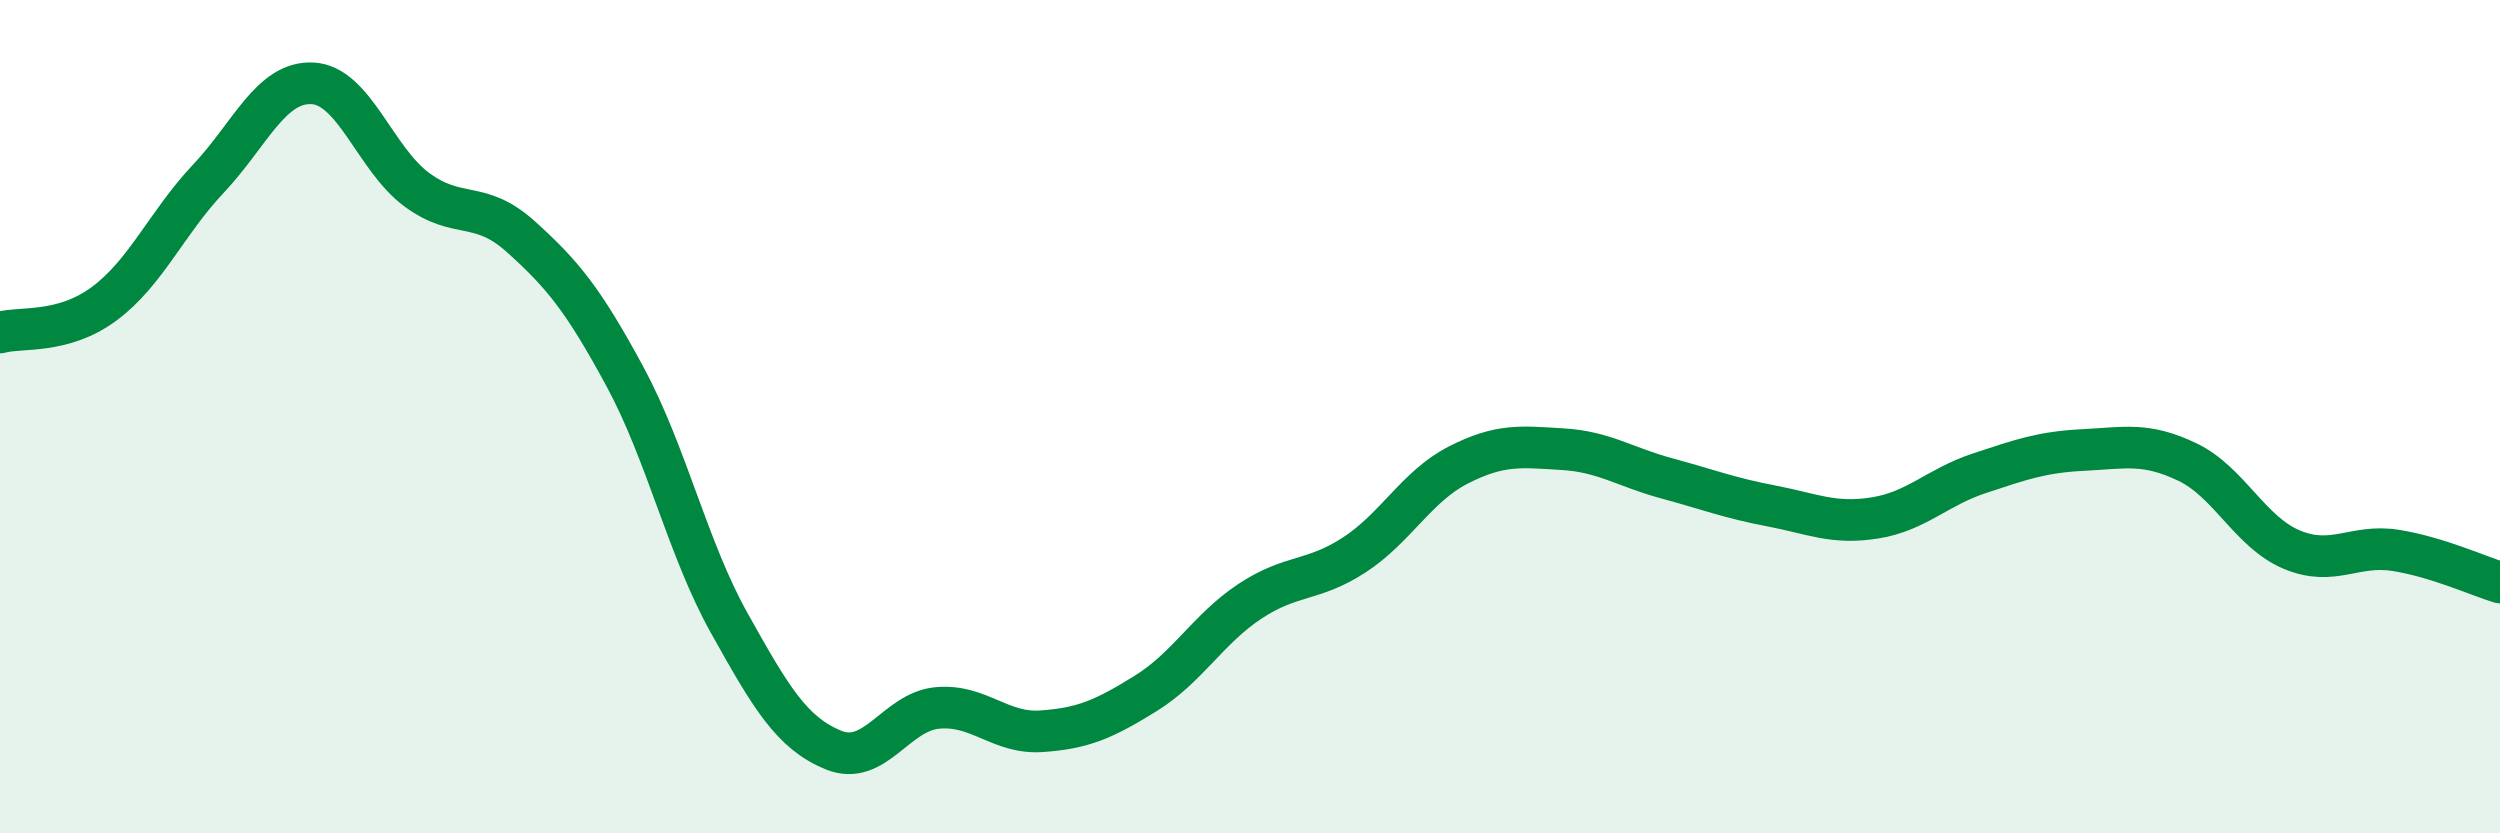
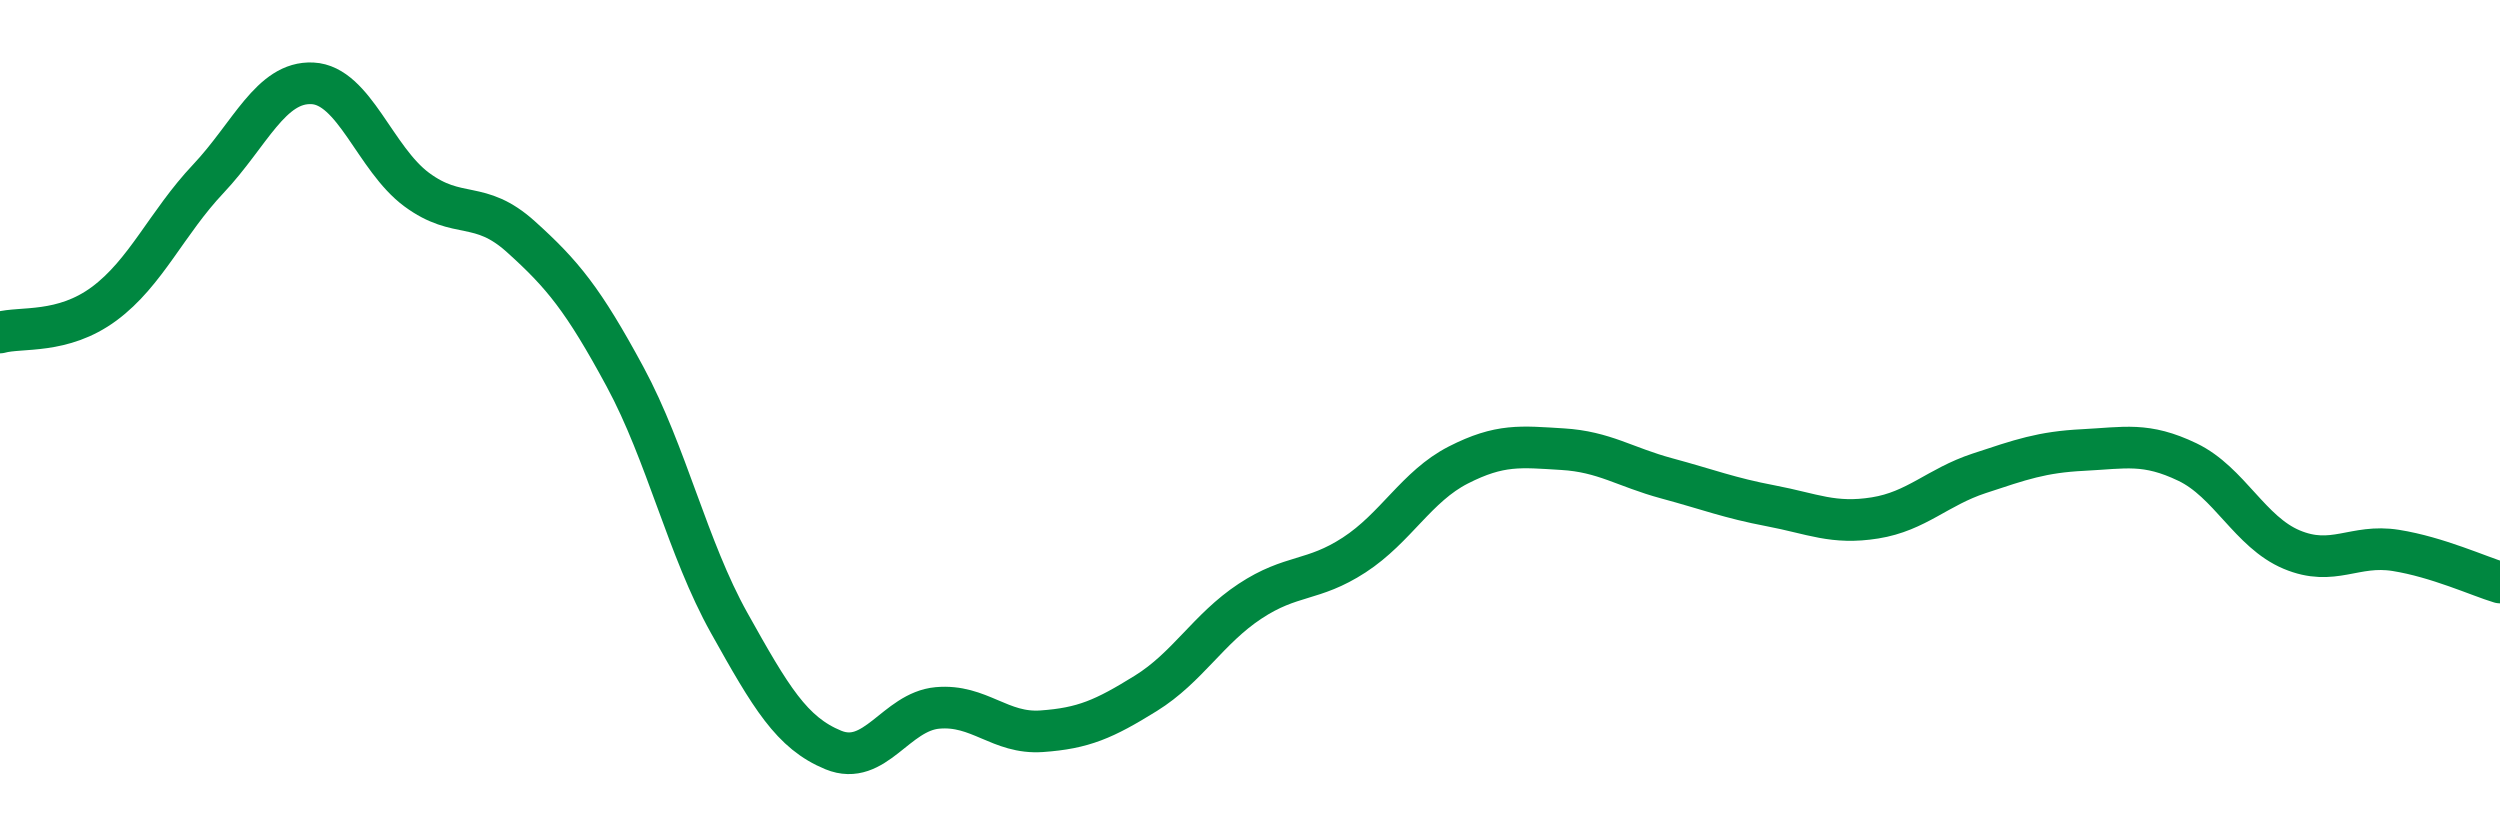
<svg xmlns="http://www.w3.org/2000/svg" width="60" height="20" viewBox="0 0 60 20">
-   <path d="M 0,7.98 C 0.5,7.84 1.5,8.03 2.5,7.29 C 3.5,6.55 4,5.35 5,4.29 C 6,3.23 6.5,1.95 7.5,2 C 8.5,2.05 9,3.81 10,4.55 C 11,5.29 11.5,4.78 12.5,5.68 C 13.5,6.58 14,7.19 15,9.04 C 16,10.89 16.5,13.16 17.5,14.95 C 18.5,16.74 19,17.59 20,18 C 21,18.41 21.5,17.08 22.5,16.99 C 23.5,16.9 24,17.62 25,17.55 C 26,17.48 26.5,17.26 27.5,16.64 C 28.5,16.02 29,15.09 30,14.43 C 31,13.77 31.5,13.97 32.5,13.32 C 33.5,12.67 34,11.67 35,11.16 C 36,10.65 36.5,10.72 37.5,10.78 C 38.5,10.84 39,11.21 40,11.48 C 41,11.75 41.5,11.95 42.5,12.14 C 43.5,12.33 44,12.59 45,12.43 C 46,12.27 46.5,11.69 47.5,11.36 C 48.5,11.03 49,10.85 50,10.8 C 51,10.75 51.5,10.61 52.5,11.09 C 53.5,11.57 54,12.77 55,13.19 C 56,13.61 56.5,13.05 57.5,13.21 C 58.5,13.37 59.5,13.83 60,13.98L60 20L0 20Z" fill="#008740" opacity="0.1" stroke-linecap="round" stroke-linejoin="round" />
  <path d="M 0,7.98 C 0.5,7.84 1.5,8.03 2.5,7.29 C 3.5,6.55 4,5.35 5,4.29 C 6,3.23 6.5,1.95 7.5,2 C 8.5,2.05 9,3.81 10,4.55 C 11,5.29 11.5,4.78 12.5,5.68 C 13.5,6.58 14,7.19 15,9.04 C 16,10.89 16.5,13.16 17.5,14.95 C 18.5,16.74 19,17.59 20,18 C 21,18.41 21.5,17.08 22.5,16.99 C 23.5,16.9 24,17.62 25,17.55 C 26,17.48 26.5,17.26 27.5,16.64 C 28.5,16.02 29,15.09 30,14.43 C 31,13.77 31.5,13.97 32.5,13.32 C 33.5,12.67 34,11.67 35,11.16 C 36,10.65 36.5,10.72 37.5,10.78 C 38.5,10.84 39,11.21 40,11.48 C 41,11.75 41.5,11.95 42.5,12.14 C 43.5,12.33 44,12.59 45,12.43 C 46,12.27 46.5,11.69 47.5,11.36 C 48.5,11.03 49,10.85 50,10.8 C 51,10.75 51.5,10.61 52.5,11.09 C 53.5,11.57 54,12.77 55,13.19 C 56,13.61 56.5,13.05 57.5,13.21 C 58.5,13.37 59.5,13.83 60,13.98" stroke="#008740" stroke-width="1" fill="none" stroke-linecap="round" stroke-linejoin="round" />
</svg>